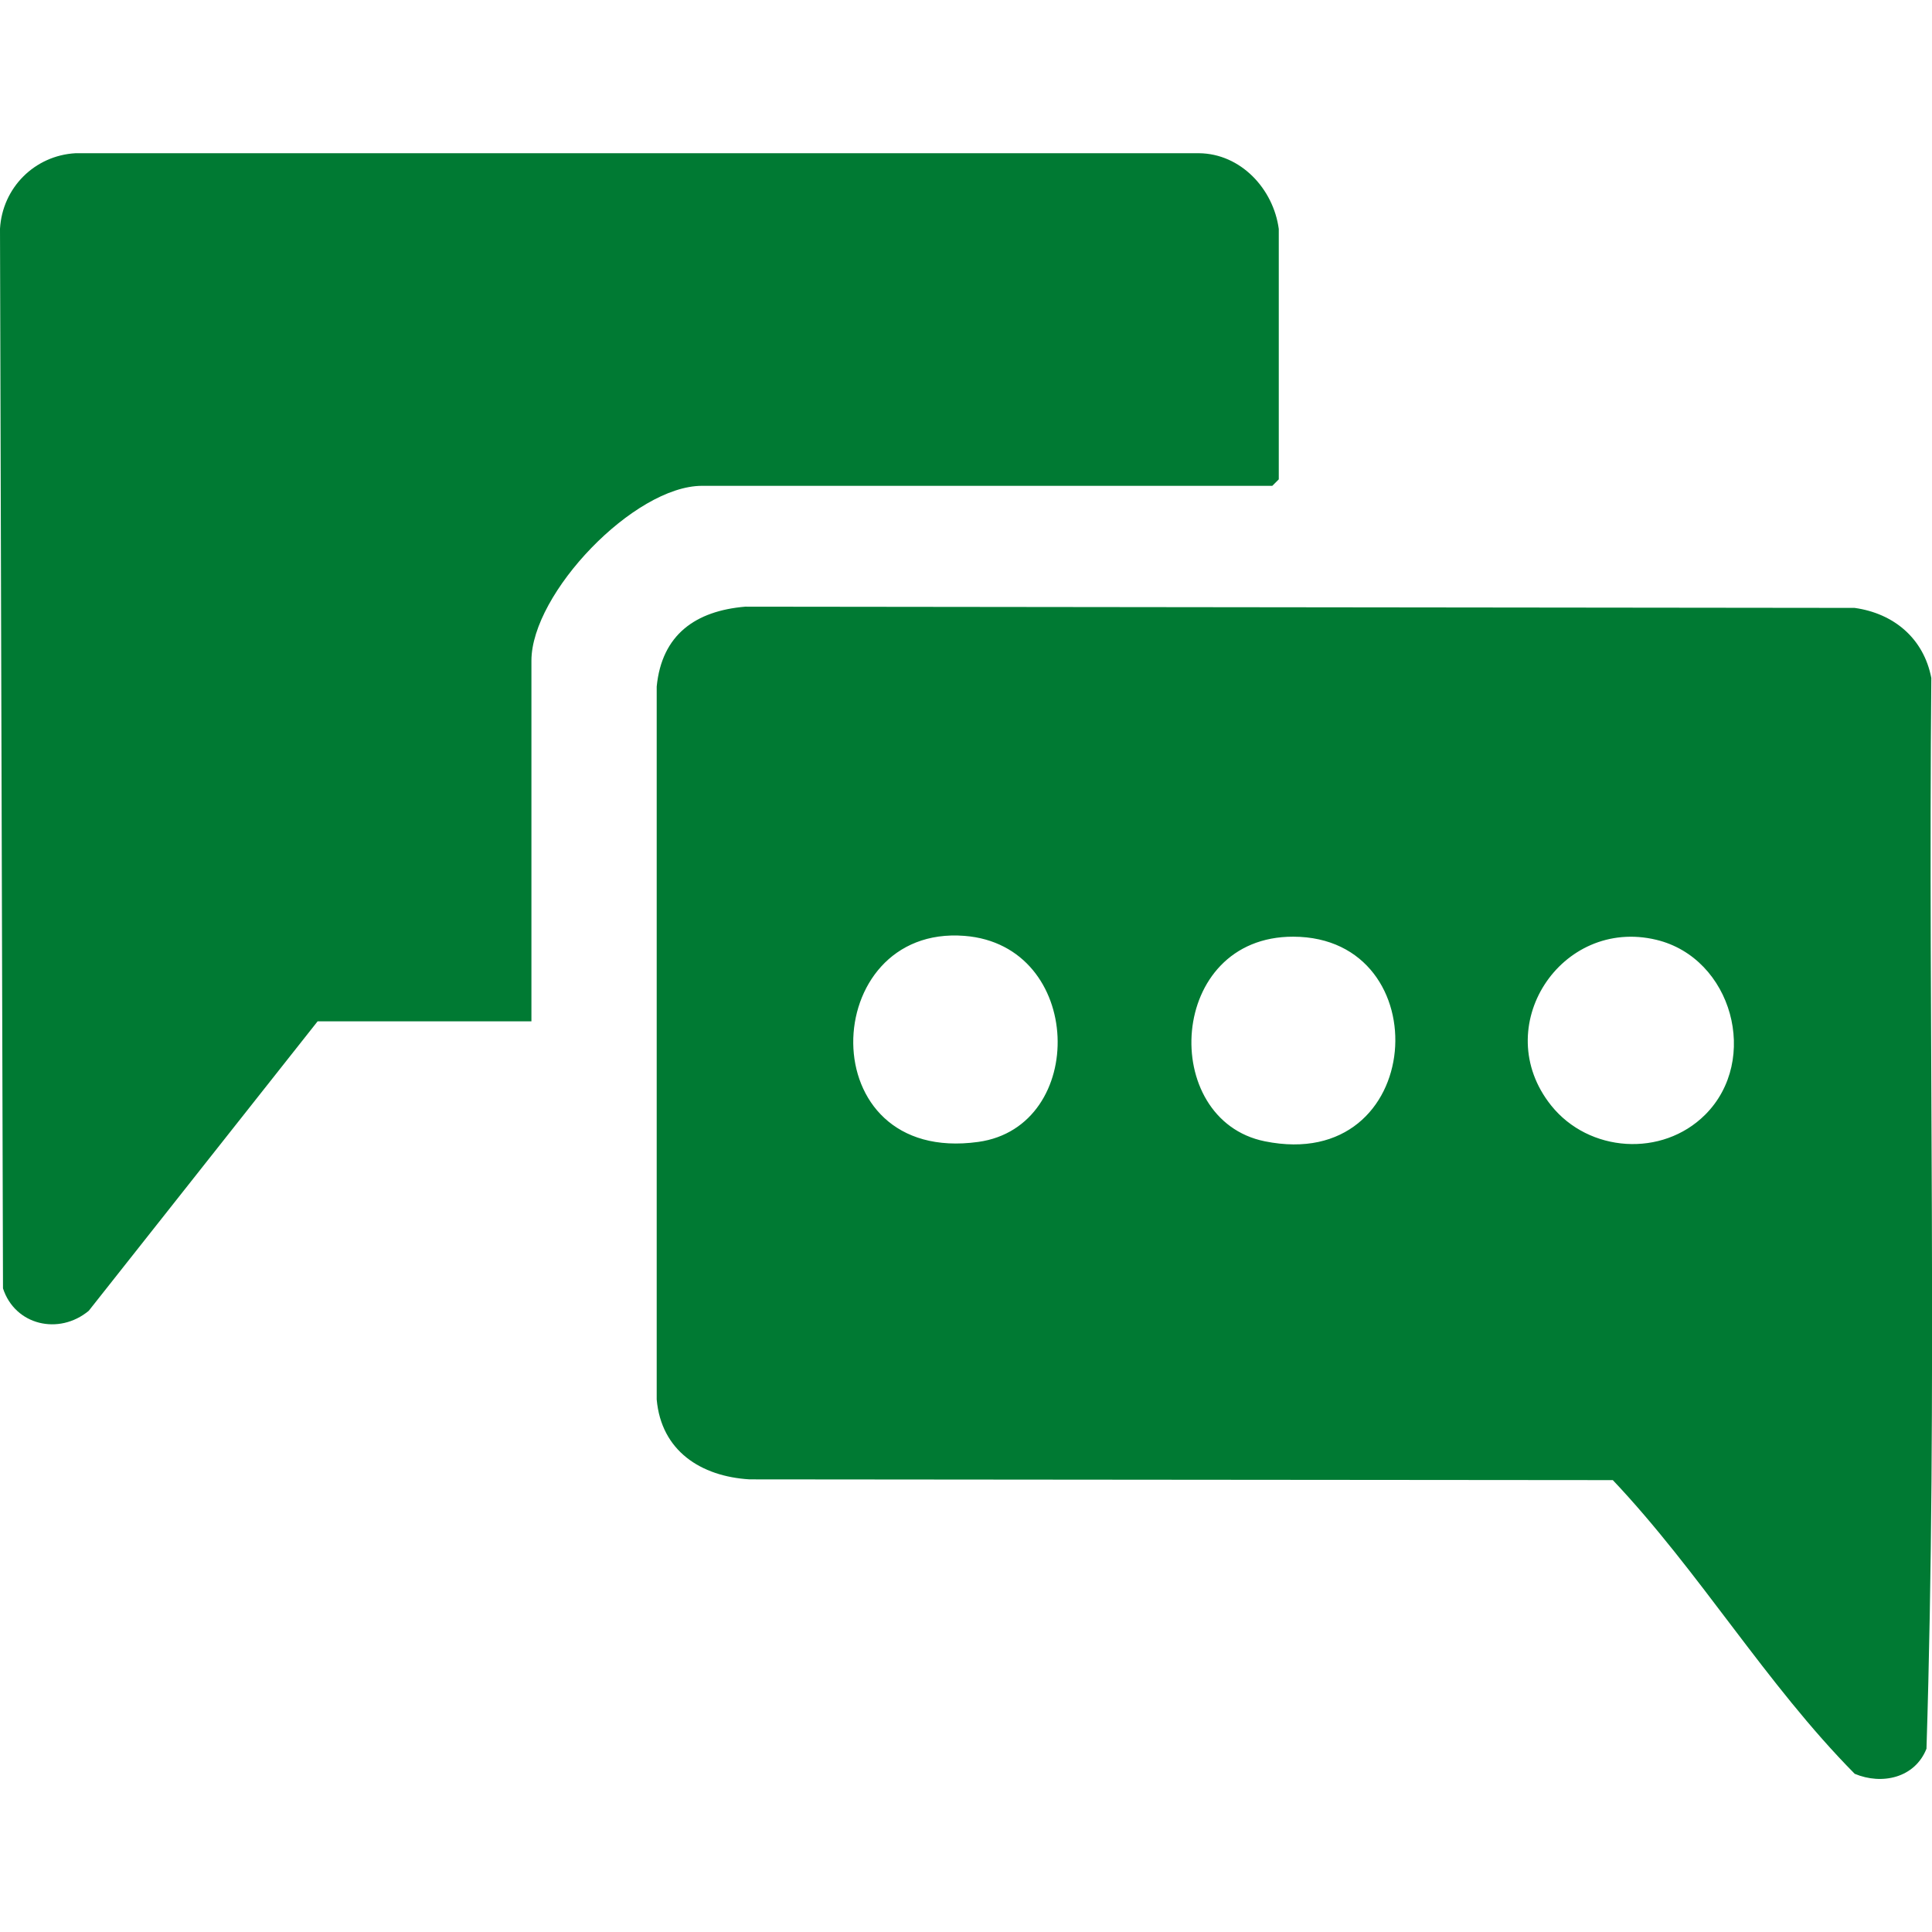
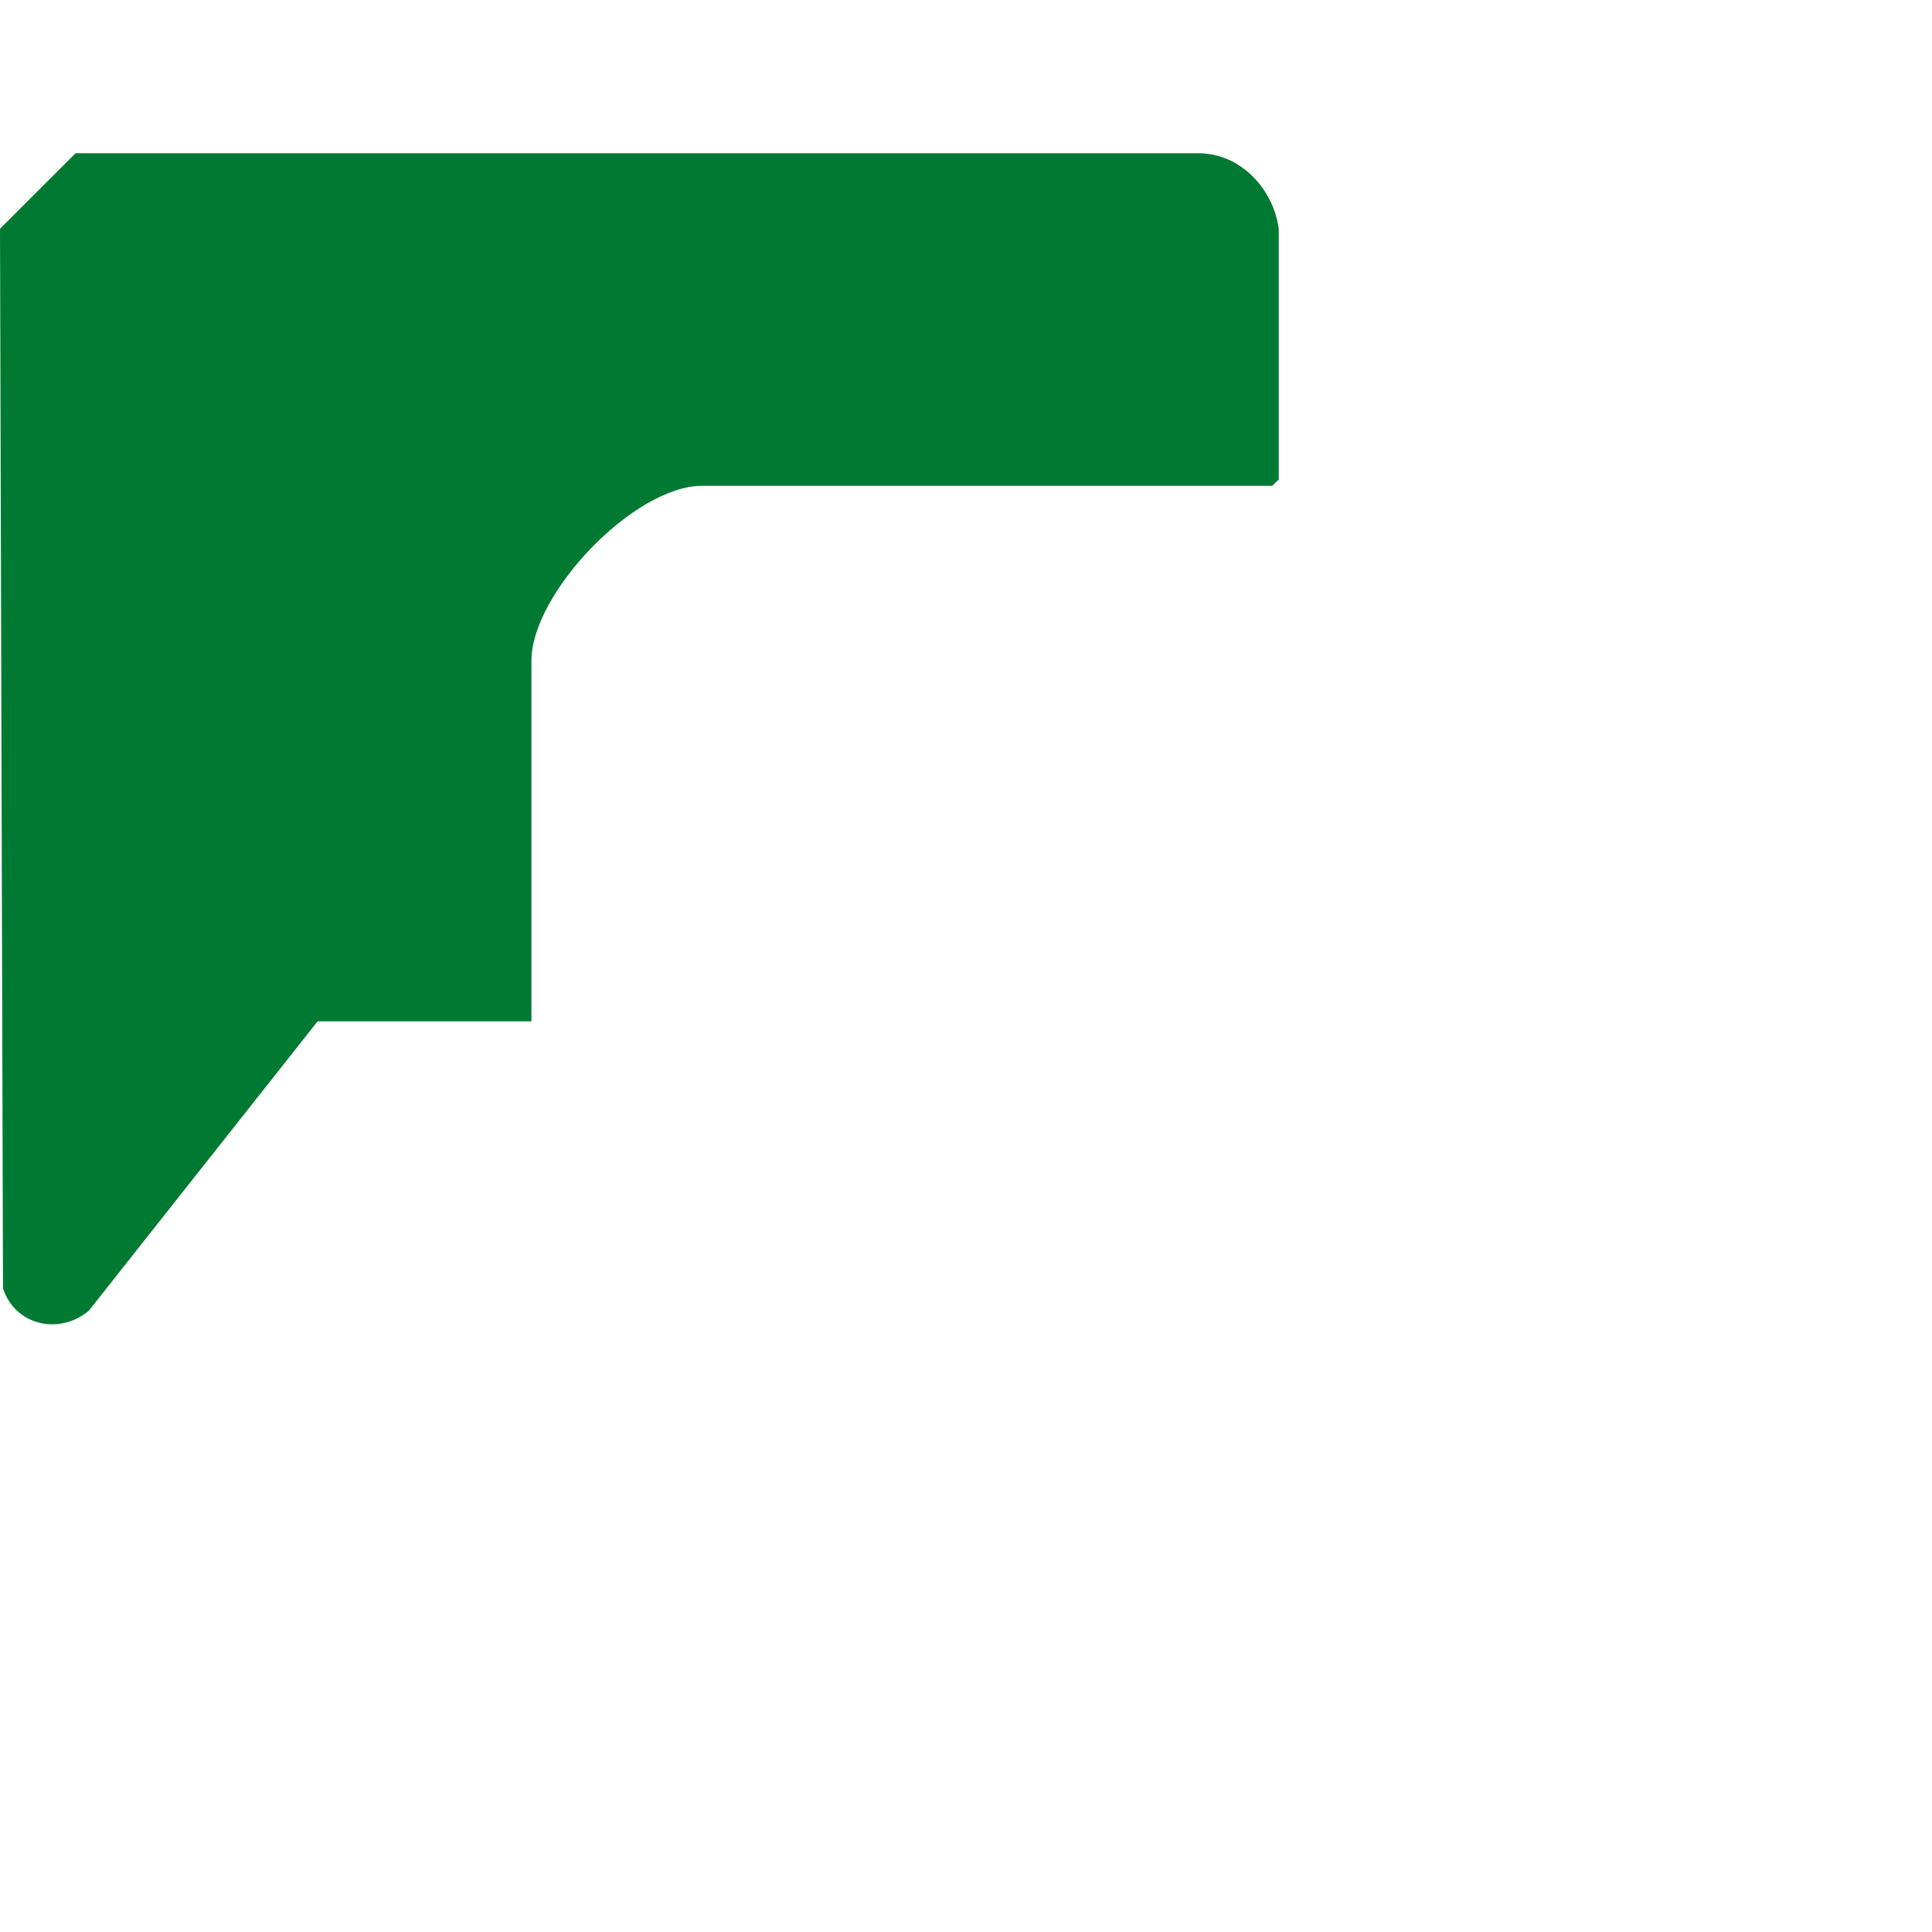
<svg xmlns="http://www.w3.org/2000/svg" id="Layer_1" data-name="Layer 1" viewBox="0 0 283.46 283.46">
  <defs>
    <style>
      .cls-1 {
        fill: #007a33;
      }
    </style>
  </defs>
  <g id="LOPNsx.tif">
    <g>
-       <path class="cls-1" d="M109.34,89.01l162.76.18c5.75.8,10.14,4.47,11.26,10.28-.48,52.32.93,104.93-.71,157.1-1.71,4.3-6.55,5.35-10.53,3.68-13.05-13.2-22.74-29.62-35.49-43.09l-126.66-.11c-7.14-.43-12.95-4.18-13.62-11.72v-104.6c.75-7.62,5.7-11.1,12.99-11.72ZM227.58,162.19c5.54,6.93,16.29,7.64,22.59,1.37,8.08-8.05,3.97-22.99-7.14-25.67-14.02-3.38-24.62,12.82-15.45,24.3ZM185.57,167.45c23.71,4.81,25.75-29.96,4.19-30.02-18.52-.05-19.76,26.87-4.19,30.02ZM143.53,167.54c16.1-2.23,15.59-28.85-2.02-30.23-21.47-1.68-22.73,33.67,2.02,30.23Z" />
-       <path class="cls-1" d="M0,33.56l.44,155.47c1.76,5.41,8.2,6.92,12.58,3.29l33.58-42.47h31.37v-52.91c0-9.87,15.07-25.66,25.04-25.66h83.66l.95-.95v-36.74c-.79-5.87-5.57-11.05-11.71-11.11H11.08C5.07,22.82.35,27.55,0,33.56h.01Z" />
+       <path class="cls-1" d="M0,33.56l.44,155.47c1.76,5.41,8.2,6.92,12.58,3.29l33.58-42.47h31.37v-52.91c0-9.87,15.07-25.66,25.04-25.66h83.66l.95-.95v-36.74c-.79-5.87-5.57-11.05-11.71-11.11H11.08h.01Z" />
    </g>
  </g>
</svg>